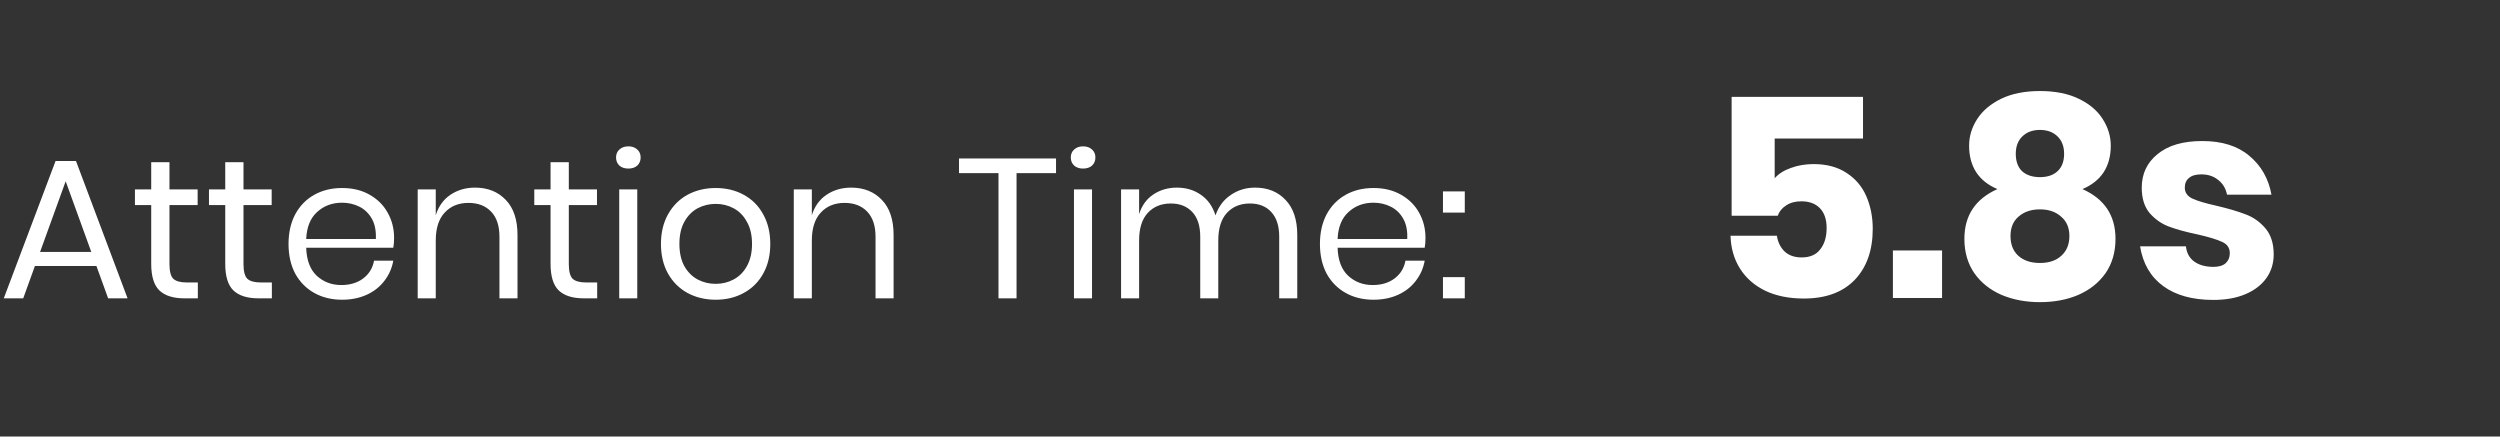
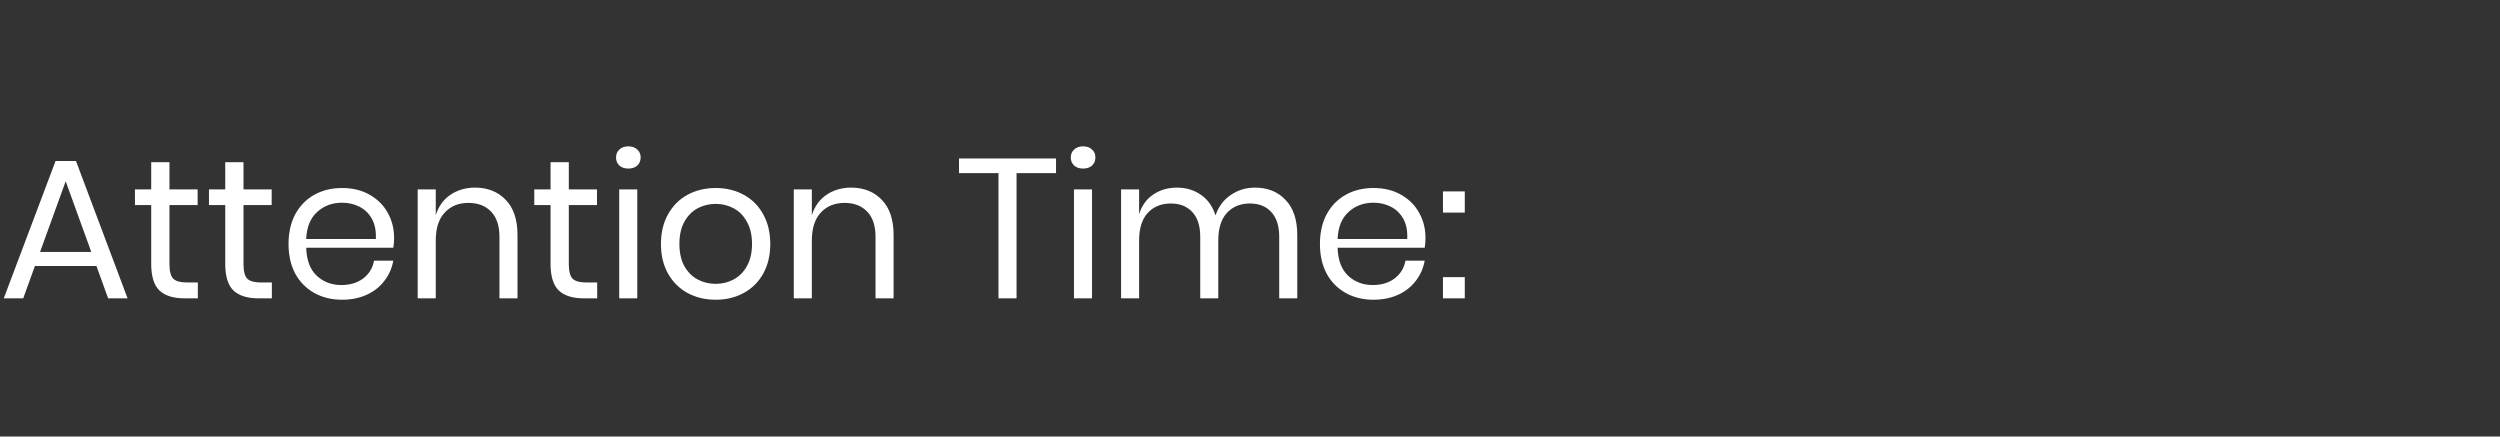
<svg xmlns="http://www.w3.org/2000/svg" width="126" height="22" viewBox="0 0 126 22" fill="none">
  <rect x="0" y="0" width="126" height="22" fill="#333333" stroke="none" />
-   <path d="M93.896 6.982H89.444V8.984C89.64 8.76 89.911 8.587 90.256 8.466C90.611 8.335 90.993 8.27 91.404 8.27C92.067 8.27 92.622 8.419 93.07 8.718C93.518 9.007 93.849 9.399 94.064 9.894C94.279 10.389 94.386 10.935 94.386 11.532C94.386 12.615 94.083 13.473 93.476 14.108C92.869 14.733 92.015 15.046 90.914 15.046C90.167 15.046 89.519 14.915 88.968 14.654C88.417 14.383 87.993 14.01 87.694 13.534C87.395 13.058 87.237 12.507 87.218 11.882H89.556C89.603 12.199 89.729 12.461 89.934 12.666C90.149 12.871 90.438 12.974 90.802 12.974C91.222 12.974 91.535 12.839 91.74 12.568C91.955 12.297 92.062 11.938 92.062 11.49C92.062 11.061 91.95 10.729 91.726 10.496C91.502 10.263 91.189 10.146 90.788 10.146C90.48 10.146 90.223 10.216 90.018 10.356C89.813 10.487 89.673 10.659 89.598 10.874H87.274V4.882H93.896V6.982ZM97.88 12.624V15.018H95.402V12.624H97.88ZM99.243 7.346C99.243 6.87 99.378 6.422 99.649 6.002C99.919 5.582 100.321 5.241 100.853 4.98C101.394 4.719 102.047 4.588 102.813 4.588C103.587 4.588 104.241 4.719 104.773 4.98C105.314 5.241 105.715 5.582 105.977 6.002C106.247 6.422 106.383 6.87 106.383 7.346C106.383 7.869 106.261 8.317 106.019 8.69C105.776 9.054 105.421 9.334 104.955 9.53C106.065 10.025 106.621 10.86 106.621 12.036C106.621 12.708 106.453 13.287 106.117 13.772C105.781 14.248 105.323 14.612 104.745 14.864C104.175 15.107 103.531 15.228 102.813 15.228C102.103 15.228 101.459 15.107 100.881 14.864C100.302 14.612 99.845 14.248 99.509 13.772C99.173 13.287 99.005 12.708 99.005 12.036C99.005 10.86 99.56 10.025 100.671 9.53C100.204 9.334 99.849 9.054 99.607 8.69C99.364 8.317 99.243 7.869 99.243 7.346ZM101.595 7.752C101.595 8.135 101.702 8.429 101.917 8.634C102.141 8.83 102.439 8.928 102.813 8.928C103.186 8.928 103.48 8.83 103.695 8.634C103.919 8.429 104.031 8.135 104.031 7.752C104.031 7.379 103.919 7.085 103.695 6.87C103.471 6.655 103.177 6.548 102.813 6.548C102.449 6.548 102.155 6.655 101.931 6.87C101.707 7.085 101.595 7.379 101.595 7.752ZM101.329 11.896C101.329 12.316 101.459 12.647 101.721 12.89C101.991 13.133 102.355 13.254 102.813 13.254C103.27 13.254 103.629 13.133 103.891 12.89C104.161 12.647 104.297 12.316 104.297 11.896C104.297 11.476 104.157 11.149 103.877 10.916C103.606 10.673 103.251 10.552 102.813 10.552C102.374 10.552 102.015 10.673 101.735 10.916C101.464 11.149 101.329 11.476 101.329 11.896ZM110.996 7.108C111.985 7.108 112.774 7.355 113.362 7.85C113.959 8.345 114.333 8.998 114.482 9.81H112.242C112.177 9.493 112.027 9.245 111.794 9.068C111.57 8.881 111.285 8.788 110.94 8.788C110.669 8.788 110.464 8.849 110.324 8.97C110.184 9.082 110.114 9.245 110.114 9.46C110.114 9.703 110.24 9.885 110.492 10.006C110.753 10.127 111.159 10.249 111.71 10.37C112.307 10.51 112.797 10.655 113.18 10.804C113.563 10.944 113.894 11.177 114.174 11.504C114.454 11.831 114.594 12.269 114.594 12.82C114.594 13.268 114.473 13.665 114.23 14.01C113.987 14.355 113.637 14.626 113.18 14.822C112.723 15.018 112.181 15.116 111.556 15.116C110.501 15.116 109.657 14.883 109.022 14.416C108.387 13.949 108 13.282 107.86 12.414H110.17C110.207 12.75 110.347 13.007 110.59 13.184C110.842 13.361 111.164 13.45 111.556 13.45C111.827 13.45 112.032 13.389 112.172 13.268C112.312 13.137 112.382 12.969 112.382 12.764C112.382 12.493 112.251 12.302 111.99 12.19C111.738 12.069 111.323 11.943 110.744 11.812C110.165 11.691 109.689 11.56 109.316 11.42C108.943 11.28 108.621 11.056 108.35 10.748C108.079 10.431 107.944 10.001 107.944 9.46C107.944 8.76 108.21 8.195 108.742 7.766C109.274 7.327 110.025 7.108 110.996 7.108Z" fill="white" />
  <path d="M4.86 13.406H1.76L1.17 15.036H0.19L2.8 8.116H3.83L6.43 15.036H5.45L4.86 13.406ZM4.6 12.696L3.31 9.136L2.02 12.696H4.6ZM9.971 14.236V15.036H9.291C8.731 15.036 8.311 14.903 8.031 14.636C7.758 14.369 7.621 13.923 7.621 13.296V10.336H6.801V9.546H7.621V8.176H8.541V9.546H9.961V10.336H8.541V13.316C8.541 13.669 8.604 13.913 8.731 14.046C8.864 14.173 9.091 14.236 9.411 14.236H9.971ZM13.702 14.236V15.036H13.022C12.462 15.036 12.042 14.903 11.762 14.636C11.488 14.369 11.352 13.923 11.352 13.296V10.336H10.532V9.546H11.352V8.176H12.272V9.546H13.692V10.336H12.272V13.316C12.272 13.669 12.335 13.913 12.462 14.046C12.595 14.173 12.822 14.236 13.142 14.236H13.702ZM19.862 11.986C19.862 12.179 19.849 12.346 19.822 12.486H15.432C15.452 13.113 15.629 13.583 15.962 13.896C16.302 14.209 16.715 14.366 17.202 14.366C17.642 14.366 18.009 14.256 18.302 14.036C18.602 13.809 18.785 13.509 18.852 13.136H19.822C19.755 13.516 19.605 13.856 19.372 14.156C19.145 14.456 18.849 14.689 18.482 14.856C18.115 15.023 17.702 15.106 17.242 15.106C16.715 15.106 16.249 14.993 15.842 14.766C15.435 14.539 15.115 14.216 14.882 13.796C14.655 13.369 14.542 12.869 14.542 12.296C14.542 11.723 14.655 11.223 14.882 10.796C15.115 10.369 15.435 10.043 15.842 9.816C16.249 9.589 16.715 9.476 17.242 9.476C17.775 9.476 18.239 9.589 18.632 9.816C19.032 10.043 19.335 10.346 19.542 10.726C19.755 11.106 19.862 11.526 19.862 11.986ZM18.942 12.046C18.962 11.639 18.895 11.299 18.742 11.026C18.589 10.753 18.379 10.549 18.112 10.416C17.845 10.283 17.555 10.216 17.242 10.216C16.742 10.216 16.322 10.373 15.982 10.686C15.642 10.993 15.459 11.446 15.432 12.046H18.942ZM23.942 9.456C24.582 9.456 25.099 9.663 25.492 10.076C25.886 10.483 26.082 11.073 26.082 11.846V15.036H25.172V11.926C25.172 11.379 25.032 10.959 24.752 10.666C24.472 10.373 24.092 10.226 23.612 10.226C23.112 10.226 22.712 10.389 22.412 10.716C22.112 11.036 21.962 11.506 21.962 12.126V15.036H21.052V9.546H21.962V10.846C22.102 10.399 22.349 10.056 22.702 9.816C23.062 9.576 23.476 9.456 23.942 9.456ZM30.098 14.236V15.036H29.418C28.858 15.036 28.438 14.903 28.158 14.636C27.885 14.369 27.748 13.923 27.748 13.296V10.336H26.928V9.546H27.748V8.176H28.668V9.546H30.088V10.336H28.668V13.316C28.668 13.669 28.731 13.913 28.858 14.046C28.991 14.173 29.218 14.236 29.538 14.236H30.098ZM31.049 7.936C31.049 7.769 31.105 7.636 31.218 7.536C31.332 7.429 31.482 7.376 31.669 7.376C31.855 7.376 32.005 7.429 32.118 7.536C32.232 7.636 32.288 7.769 32.288 7.936C32.288 8.103 32.232 8.239 32.118 8.346C32.005 8.446 31.855 8.496 31.669 8.496C31.482 8.496 31.332 8.446 31.218 8.346C31.105 8.239 31.049 8.103 31.049 7.936ZM32.118 9.546V15.036H31.209V9.546H32.118ZM36.072 9.476C36.598 9.476 37.068 9.589 37.482 9.816C37.902 10.043 38.228 10.369 38.462 10.796C38.702 11.223 38.822 11.723 38.822 12.296C38.822 12.869 38.702 13.369 38.462 13.796C38.228 14.216 37.902 14.539 37.482 14.766C37.068 14.993 36.598 15.106 36.072 15.106C35.545 15.106 35.072 14.993 34.652 14.766C34.238 14.539 33.912 14.216 33.672 13.796C33.432 13.369 33.312 12.869 33.312 12.296C33.312 11.723 33.432 11.223 33.672 10.796C33.912 10.369 34.238 10.043 34.652 9.816C35.072 9.589 35.545 9.476 36.072 9.476ZM36.072 10.276C35.745 10.276 35.442 10.349 35.162 10.496C34.888 10.643 34.665 10.869 34.492 11.176C34.325 11.476 34.242 11.849 34.242 12.296C34.242 12.736 34.325 13.109 34.492 13.416C34.665 13.716 34.888 13.939 35.162 14.086C35.442 14.233 35.745 14.306 36.072 14.306C36.398 14.306 36.698 14.233 36.972 14.086C37.252 13.939 37.475 13.716 37.642 13.416C37.815 13.109 37.902 12.736 37.902 12.296C37.902 11.849 37.815 11.476 37.642 11.176C37.475 10.869 37.252 10.643 36.972 10.496C36.698 10.349 36.398 10.276 36.072 10.276ZM42.897 9.456C43.537 9.456 44.054 9.663 44.447 10.076C44.841 10.483 45.037 11.073 45.037 11.846V15.036H44.127V11.926C44.127 11.379 43.987 10.959 43.707 10.666C43.427 10.373 43.047 10.226 42.567 10.226C42.067 10.226 41.667 10.389 41.367 10.716C41.067 11.036 40.917 11.506 40.917 12.126V15.036H40.007V9.546H40.917V10.846C41.057 10.399 41.304 10.056 41.657 9.816C42.017 9.576 42.431 9.456 42.897 9.456ZM53.224 7.986V8.726H51.234V15.036H50.324V8.726H48.334V7.986H53.224ZM53.968 7.936C53.968 7.769 54.025 7.636 54.138 7.536C54.252 7.429 54.402 7.376 54.588 7.376C54.775 7.376 54.925 7.429 55.038 7.536C55.152 7.636 55.208 7.769 55.208 7.936C55.208 8.103 55.152 8.239 55.038 8.346C54.925 8.446 54.775 8.496 54.588 8.496C54.402 8.496 54.252 8.446 54.138 8.346C54.025 8.239 53.968 8.103 53.968 7.936ZM55.038 9.546V15.036H54.128V9.546H55.038ZM63.252 9.456C63.892 9.456 64.405 9.663 64.791 10.076C65.185 10.483 65.382 11.073 65.382 11.846V15.036H64.472V11.926C64.472 11.386 64.338 10.973 64.072 10.686C63.812 10.399 63.452 10.256 62.992 10.256C62.511 10.256 62.125 10.416 61.831 10.736C61.545 11.049 61.401 11.513 61.401 12.126V15.036H60.492V11.926C60.492 11.386 60.358 10.973 60.092 10.686C59.825 10.399 59.465 10.256 59.011 10.256C58.525 10.256 58.135 10.416 57.842 10.736C57.555 11.049 57.411 11.513 57.411 12.126V15.036H56.502V9.546H57.411V10.796C57.545 10.363 57.782 10.033 58.121 9.806C58.468 9.573 58.865 9.456 59.312 9.456C59.778 9.456 60.181 9.576 60.522 9.816C60.868 10.049 61.115 10.396 61.261 10.856C61.415 10.409 61.672 10.066 62.032 9.826C62.392 9.579 62.798 9.456 63.252 9.456ZM71.844 11.986C71.844 12.179 71.831 12.346 71.805 12.486H67.415C67.434 13.113 67.611 13.583 67.945 13.896C68.284 14.209 68.698 14.366 69.184 14.366C69.624 14.366 69.991 14.256 70.284 14.036C70.585 13.809 70.768 13.509 70.835 13.136H71.805C71.738 13.516 71.588 13.856 71.355 14.156C71.128 14.456 70.831 14.689 70.465 14.856C70.098 15.023 69.684 15.106 69.225 15.106C68.698 15.106 68.231 14.993 67.825 14.766C67.418 14.539 67.098 14.216 66.865 13.796C66.638 13.369 66.525 12.869 66.525 12.296C66.525 11.723 66.638 11.223 66.865 10.796C67.098 10.369 67.418 10.043 67.825 9.816C68.231 9.589 68.698 9.476 69.225 9.476C69.758 9.476 70.221 9.589 70.615 9.816C71.014 10.043 71.318 10.346 71.525 10.726C71.738 11.106 71.844 11.526 71.844 11.986ZM70.924 12.046C70.945 11.639 70.878 11.299 70.725 11.026C70.571 10.753 70.361 10.549 70.094 10.416C69.828 10.283 69.538 10.216 69.225 10.216C68.725 10.216 68.305 10.373 67.965 10.686C67.624 10.993 67.441 11.446 67.415 12.046H70.924ZM73.825 9.646V10.716H72.725V9.646H73.825ZM73.825 13.966V15.036H72.725V13.966H73.825Z" fill="white" />
</svg>